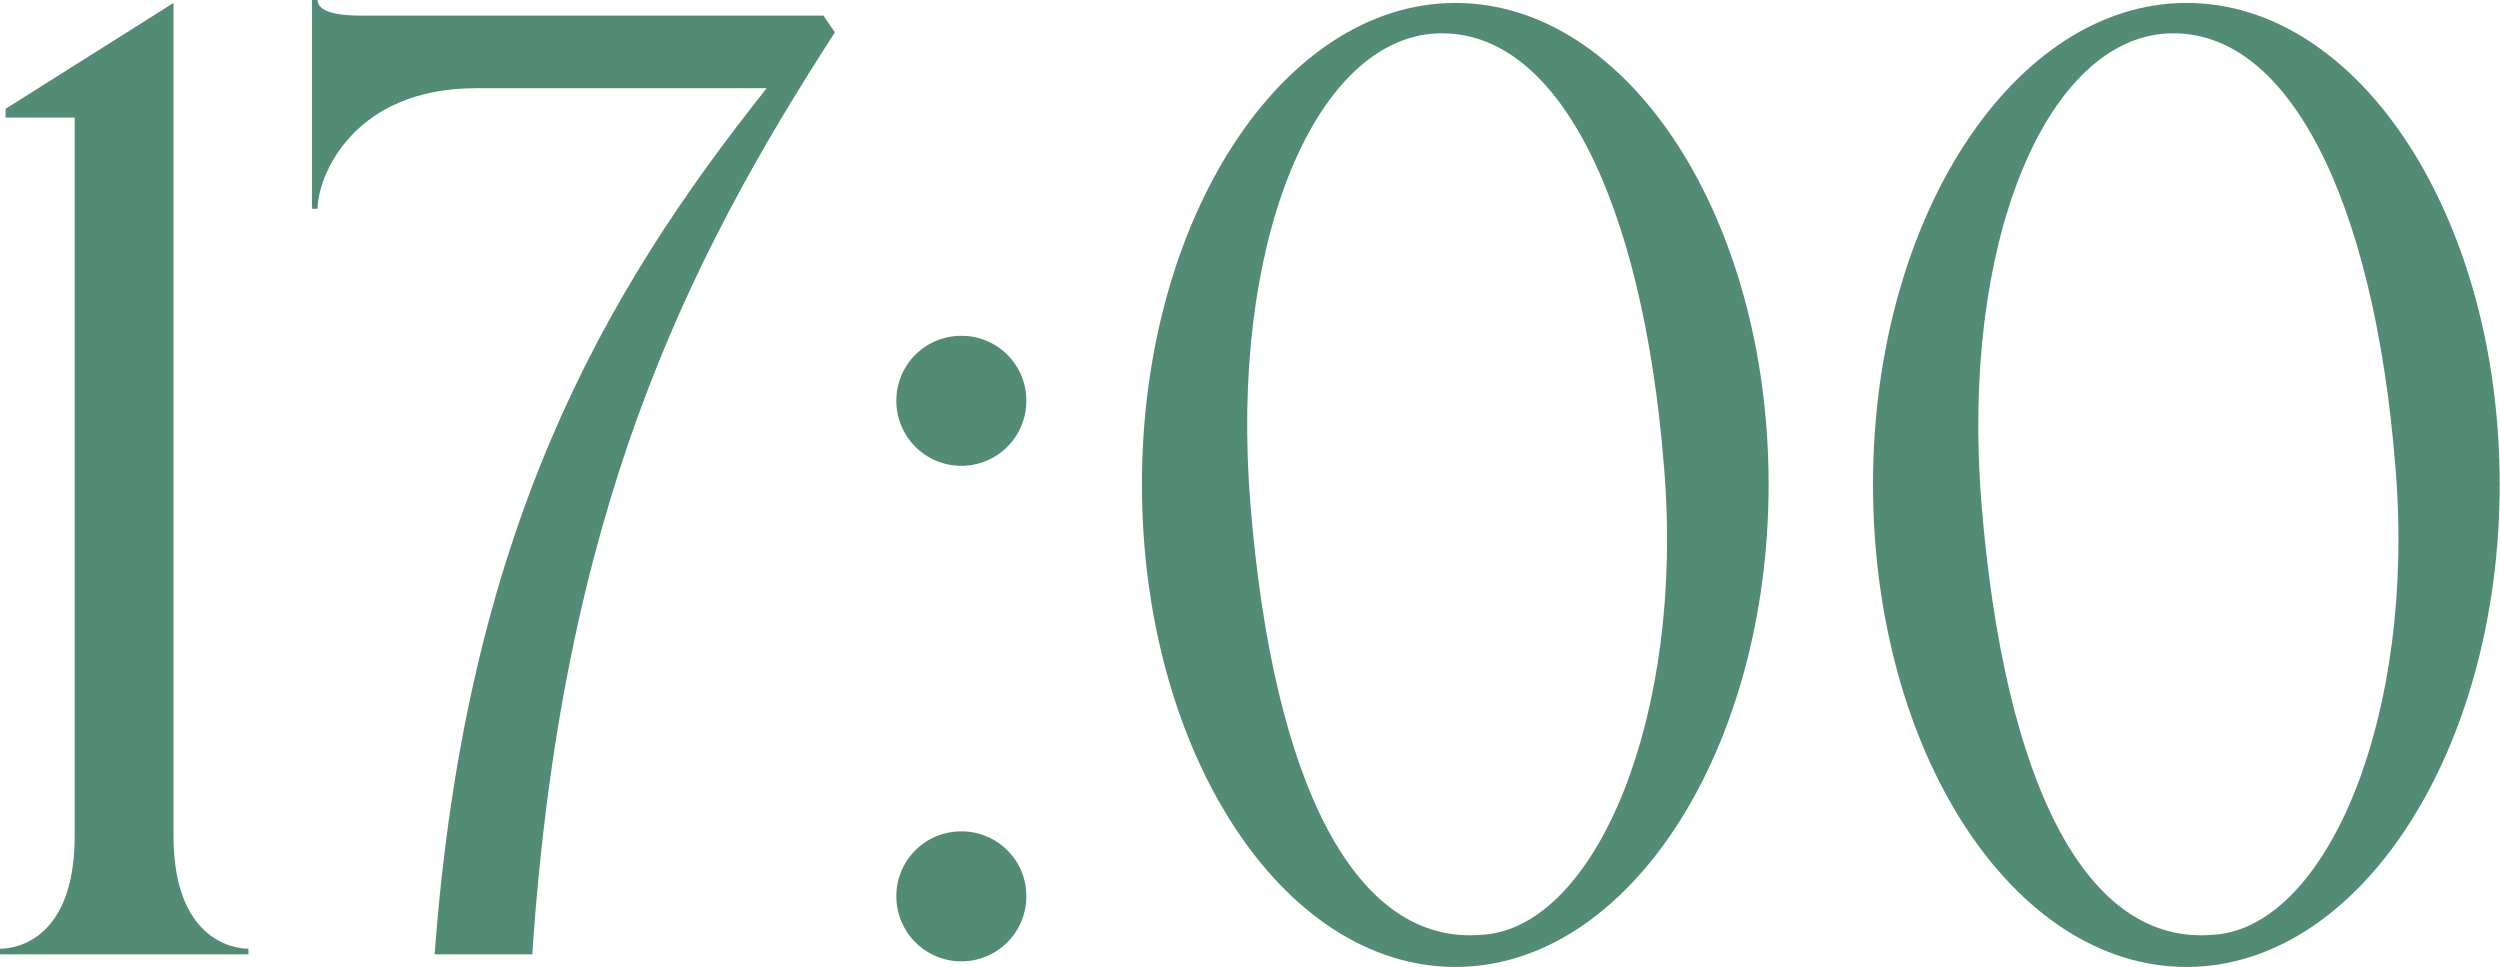
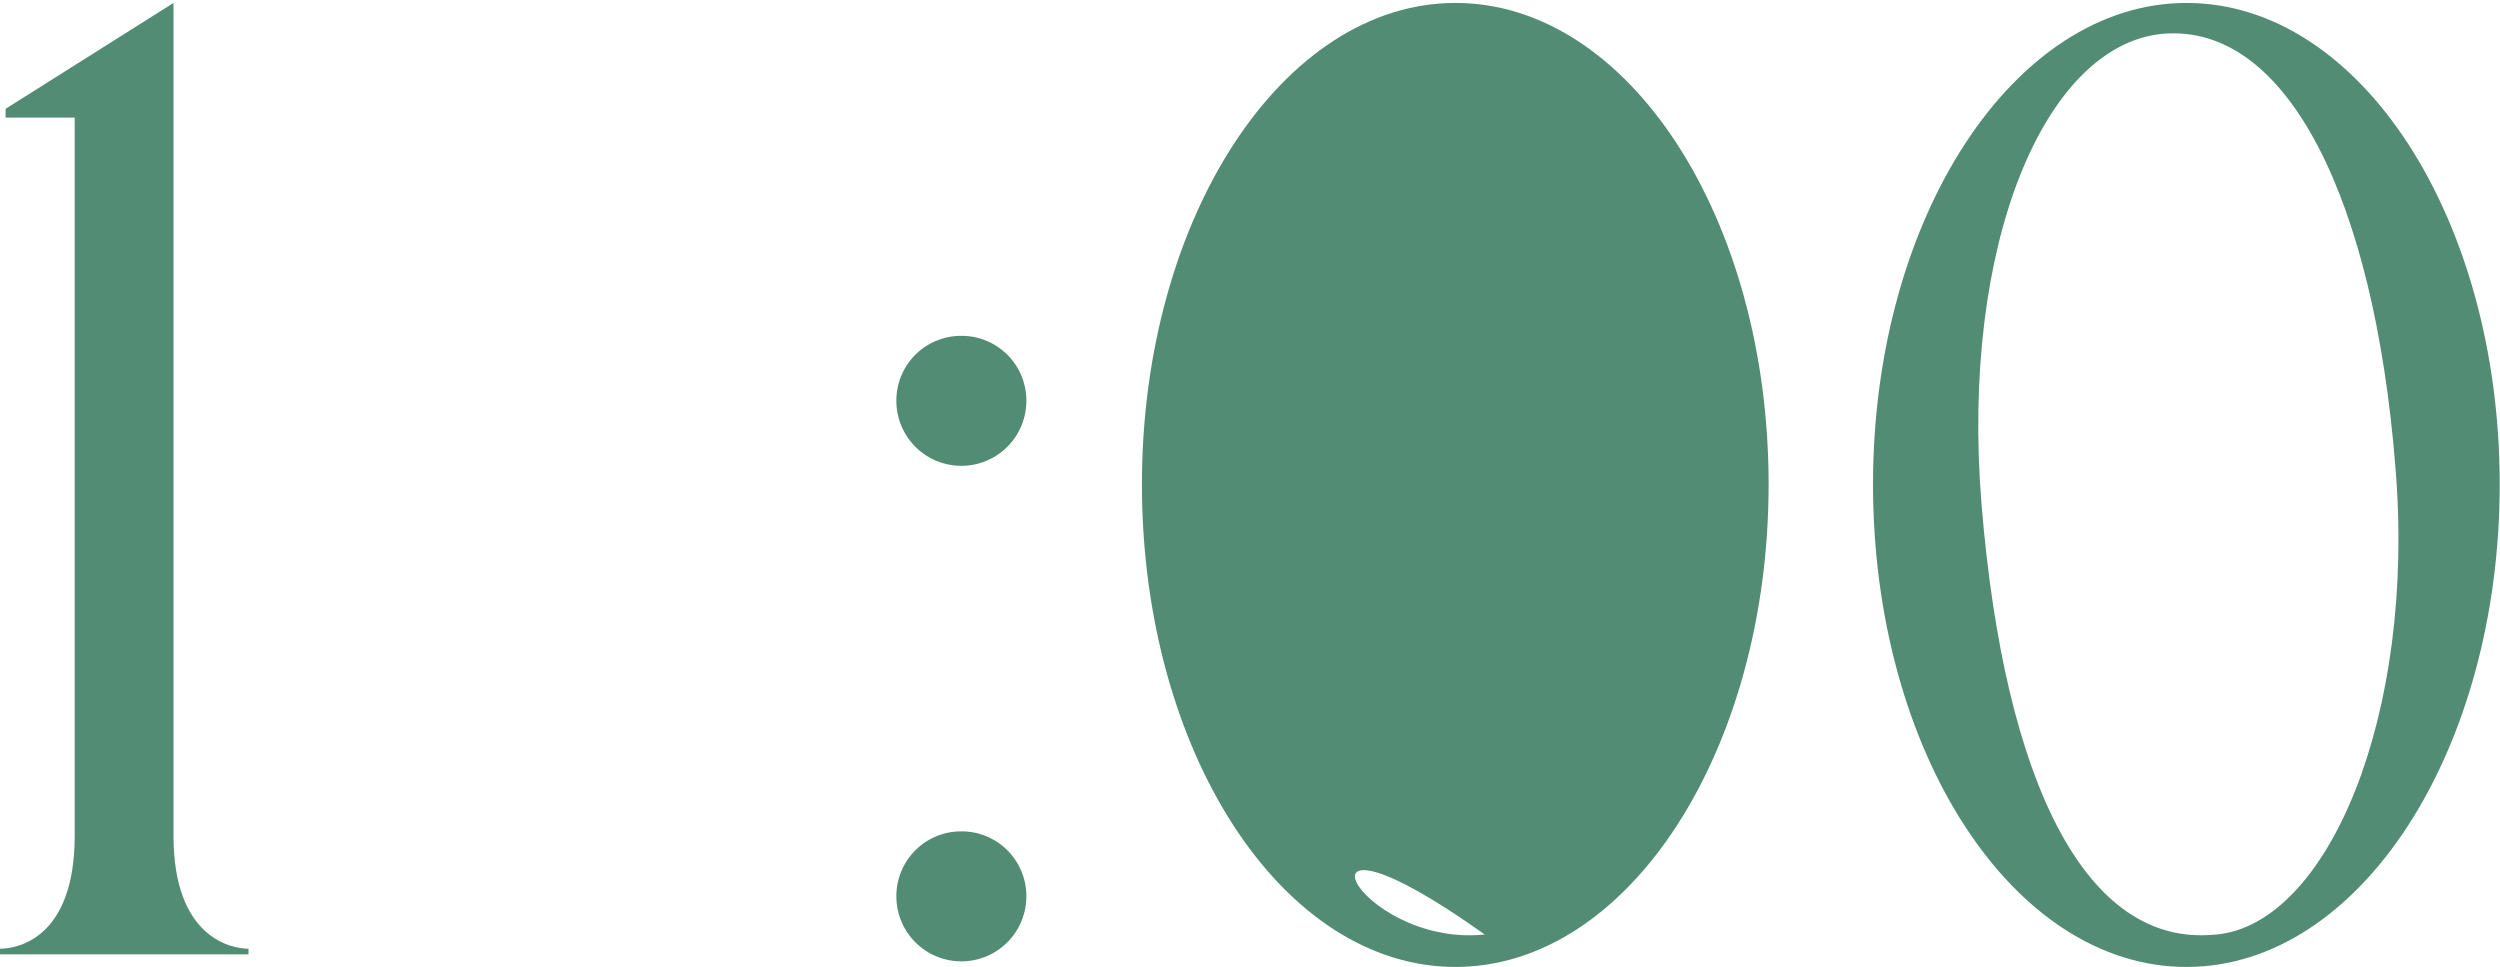
<svg xmlns="http://www.w3.org/2000/svg" viewBox="0 0 85.01 32.88">
  <defs>
    <style>.cls-1{fill:#538c75;}</style>
  </defs>
  <g id="Слой_2" data-name="Слой 2">
    <g id="text">
      <path class="cls-1" d="M0,32.45v-.19c.58,0,2.54-.34,2.54-3.84V4H.19V3.7L5.9.1V28.42c0,3.5,2,3.84,2.55,3.84v.19Z" />
-       <path class="cls-1" d="M18.1,32.45H14.78C15.84,18.05,20.5,10,26.07,3H16.18C12,3,10.8,6,10.8,7.1h-.19V0h.19c0,.43.77.53,1.44.53H28l.39.57C23.28,9,19.1,17.47,18.1,32.45Z" />
      <path class="cls-1" d="M32.69,11.42a2.2,2.2,0,0,1,2.21,2.21,2.21,2.21,0,0,1-4.42,0A2.2,2.2,0,0,1,32.69,11.42Zm0,16.85a2.2,2.2,0,0,1,2.21,2.21,2.21,2.21,0,0,1-4.42,0A2.2,2.2,0,0,1,32.69,28.27Z" />
-       <path class="cls-1" d="M49.49.1c5.9,0,10.65,7.34,10.65,16.37S55.39,32.88,49.49,32.88,38.83,25.54,38.83,16.47,43.63.1,49.49.1Zm1,31.68c3.79-.34,6.81-7.44,6.09-15.94-.72-9-3.64-15.07-7.92-14.69-4,.39-6.86,7.15-6.14,16C43.29,26.64,46.08,32.21,50.45,31.78Z" />
+       <path class="cls-1" d="M49.49.1c5.9,0,10.65,7.34,10.65,16.37S55.39,32.88,49.49,32.88,38.83,25.54,38.83,16.47,43.63.1,49.49.1Zm1,31.68C43.29,26.64,46.08,32.21,50.45,31.78Z" />
      <path class="cls-1" d="M74.35.1C80.26.1,85,7.44,85,16.47S80.26,32.88,74.35,32.88,63.69,25.54,63.69,16.47,68.49.1,74.35.1Zm1,31.68c3.79-.34,6.82-7.44,6.1-15.94-.72-9-3.65-15.07-7.92-14.69-4,.39-6.87,7.15-6.15,16C68.16,26.64,70.94,32.21,75.31,31.78Z" />
    </g>
  </g>
</svg>